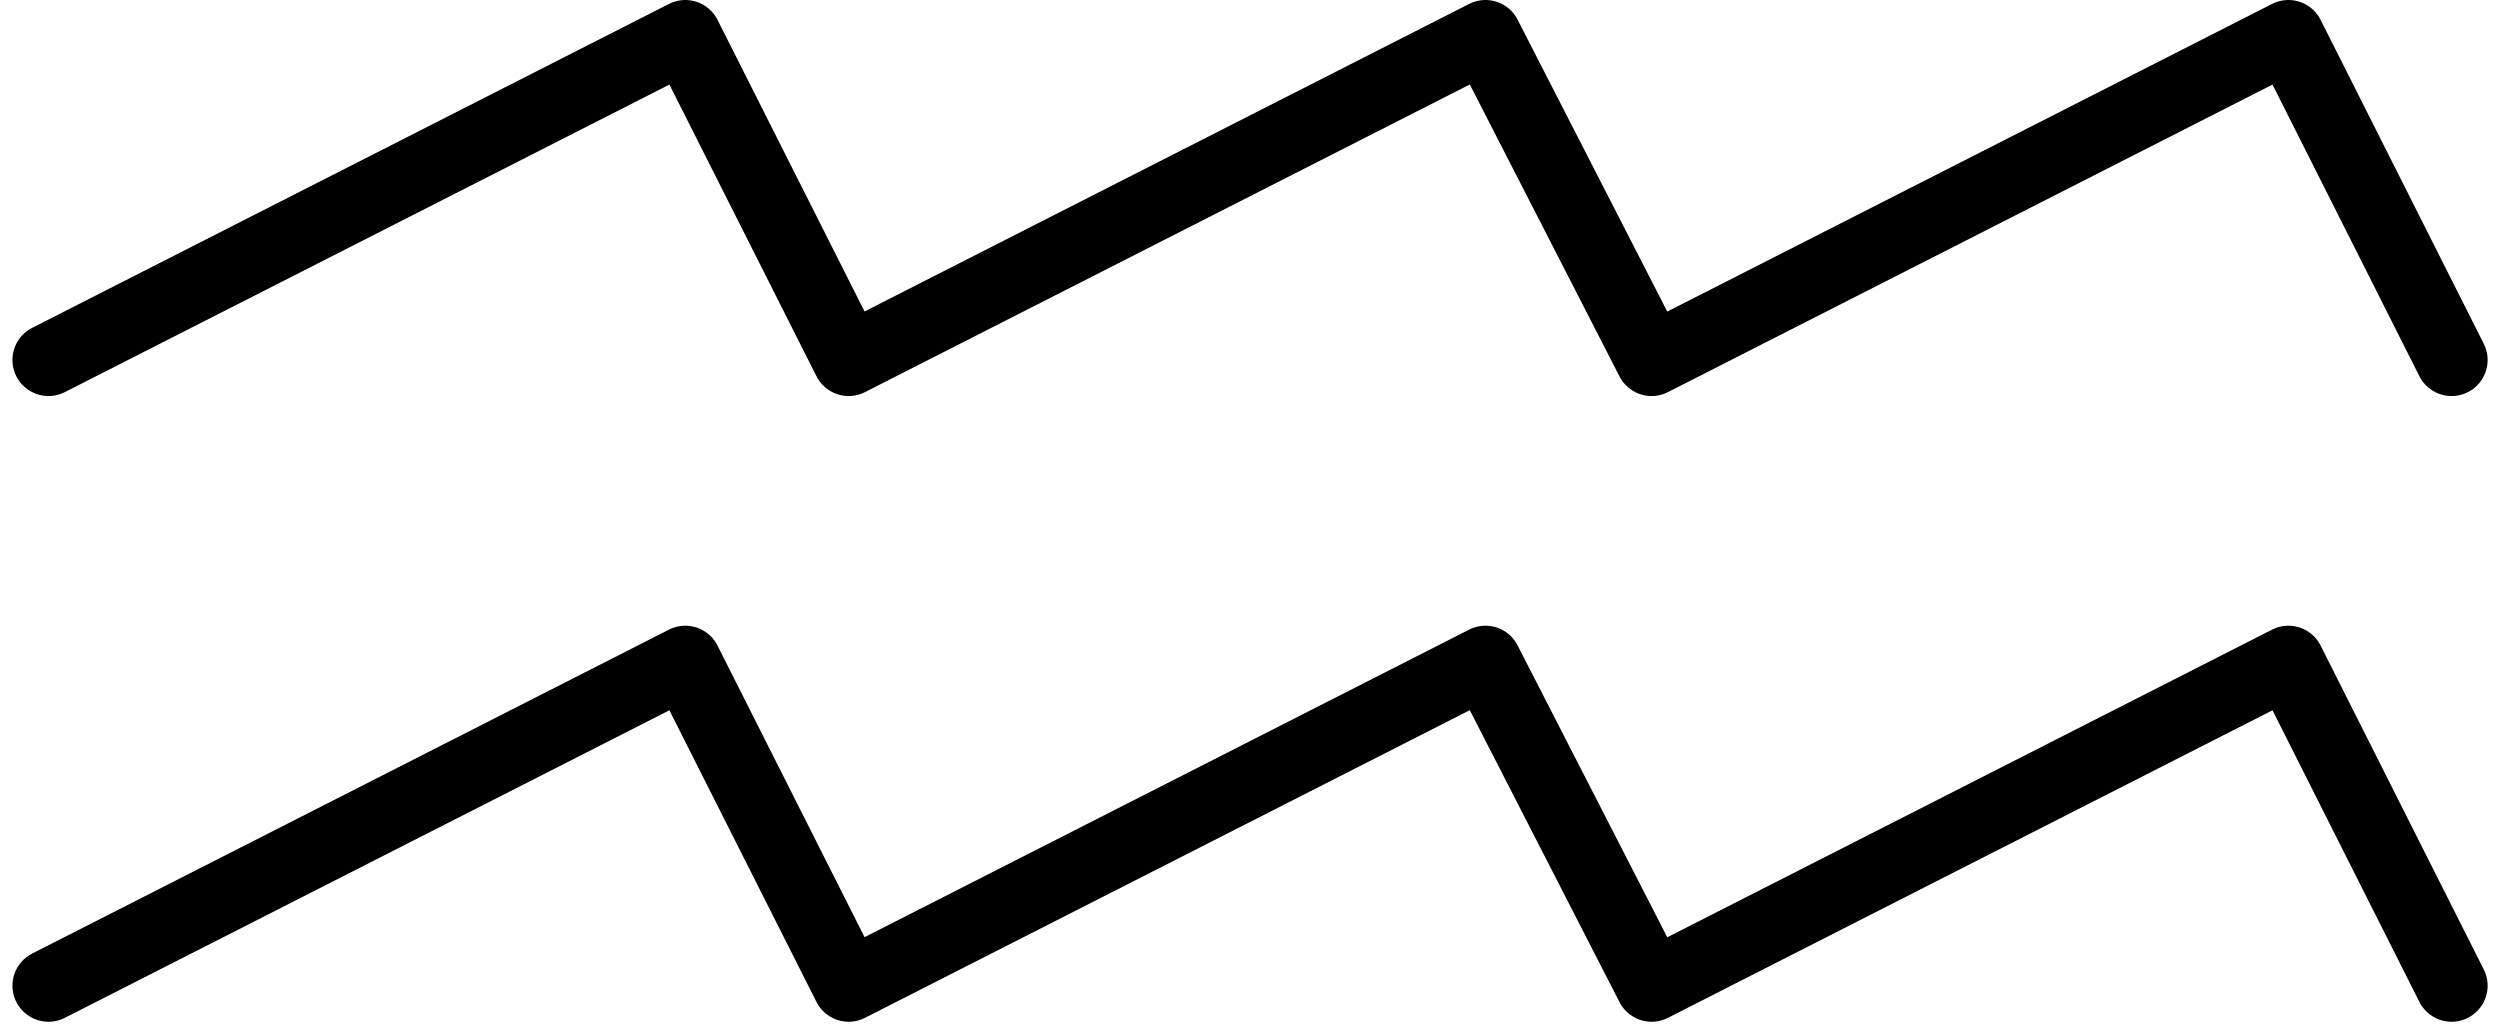
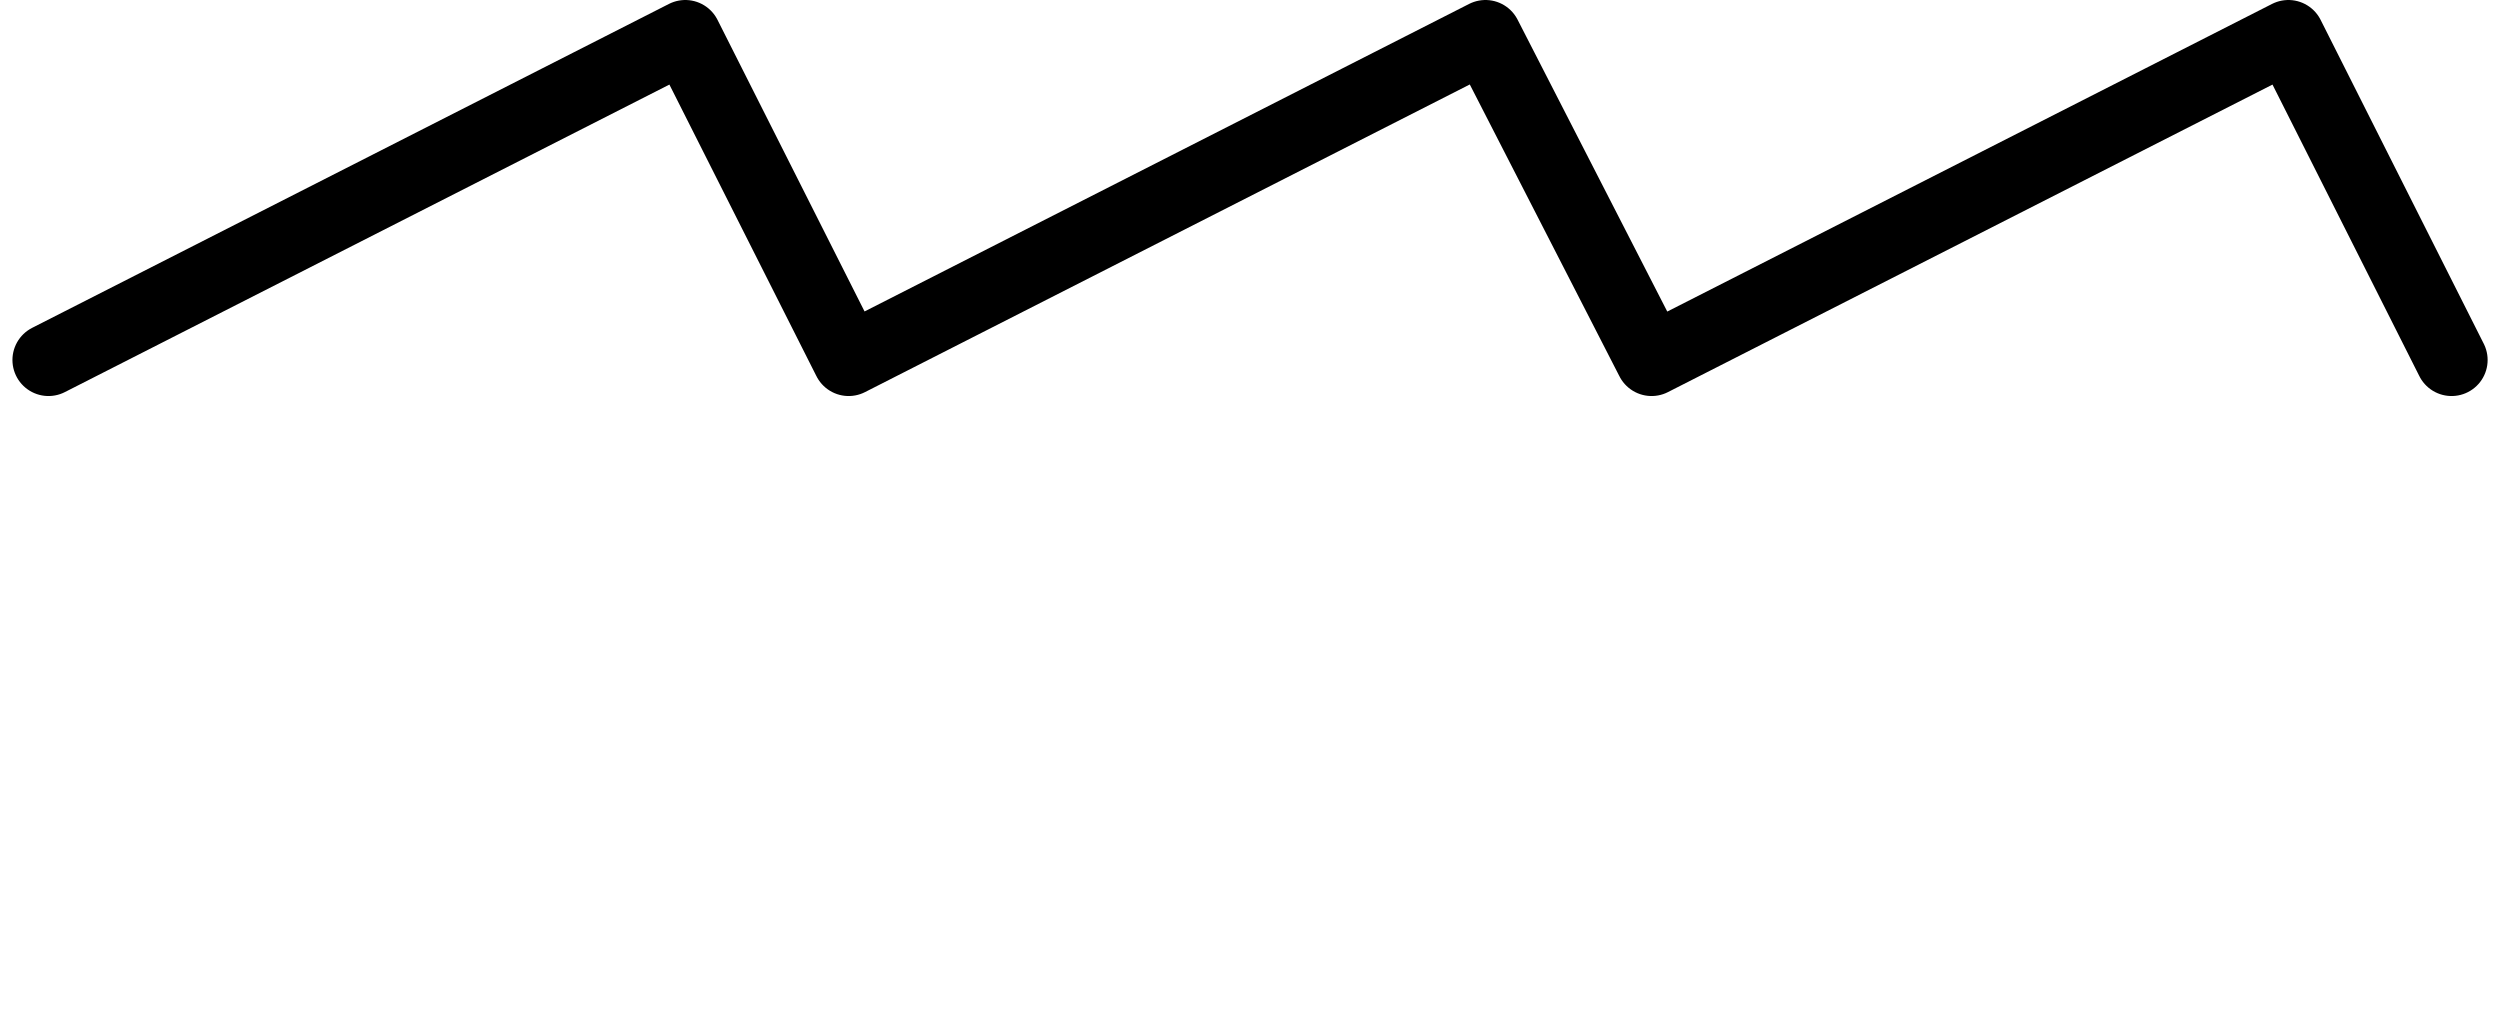
<svg xmlns="http://www.w3.org/2000/svg" width="41.613" height="17.213" viewBox="0 0 41.613 17.213">
  <g transform="translate(-5.793 -29.2)">
-     <path d="M6.6,57.792,17.2,52.4l2.719,5.392h0l10.6-5.392,2.765,5.392h0l10.6-5.392L46.6,57.792" transform="translate(0 -12.185)" fill="none" stroke="#000" stroke-linecap="round" stroke-linejoin="round" stroke-miterlimit="10" stroke-width="1.2" />
    <path d="M6.6,35.192,17.2,29.8l2.719,5.392h0l10.6-5.392,2.765,5.392h0l10.6-5.392L46.6,35.192" transform="translate(0)" fill="none" stroke="#000" stroke-linecap="round" stroke-linejoin="round" stroke-miterlimit="10" stroke-width="1.2" />
  </g>
</svg>